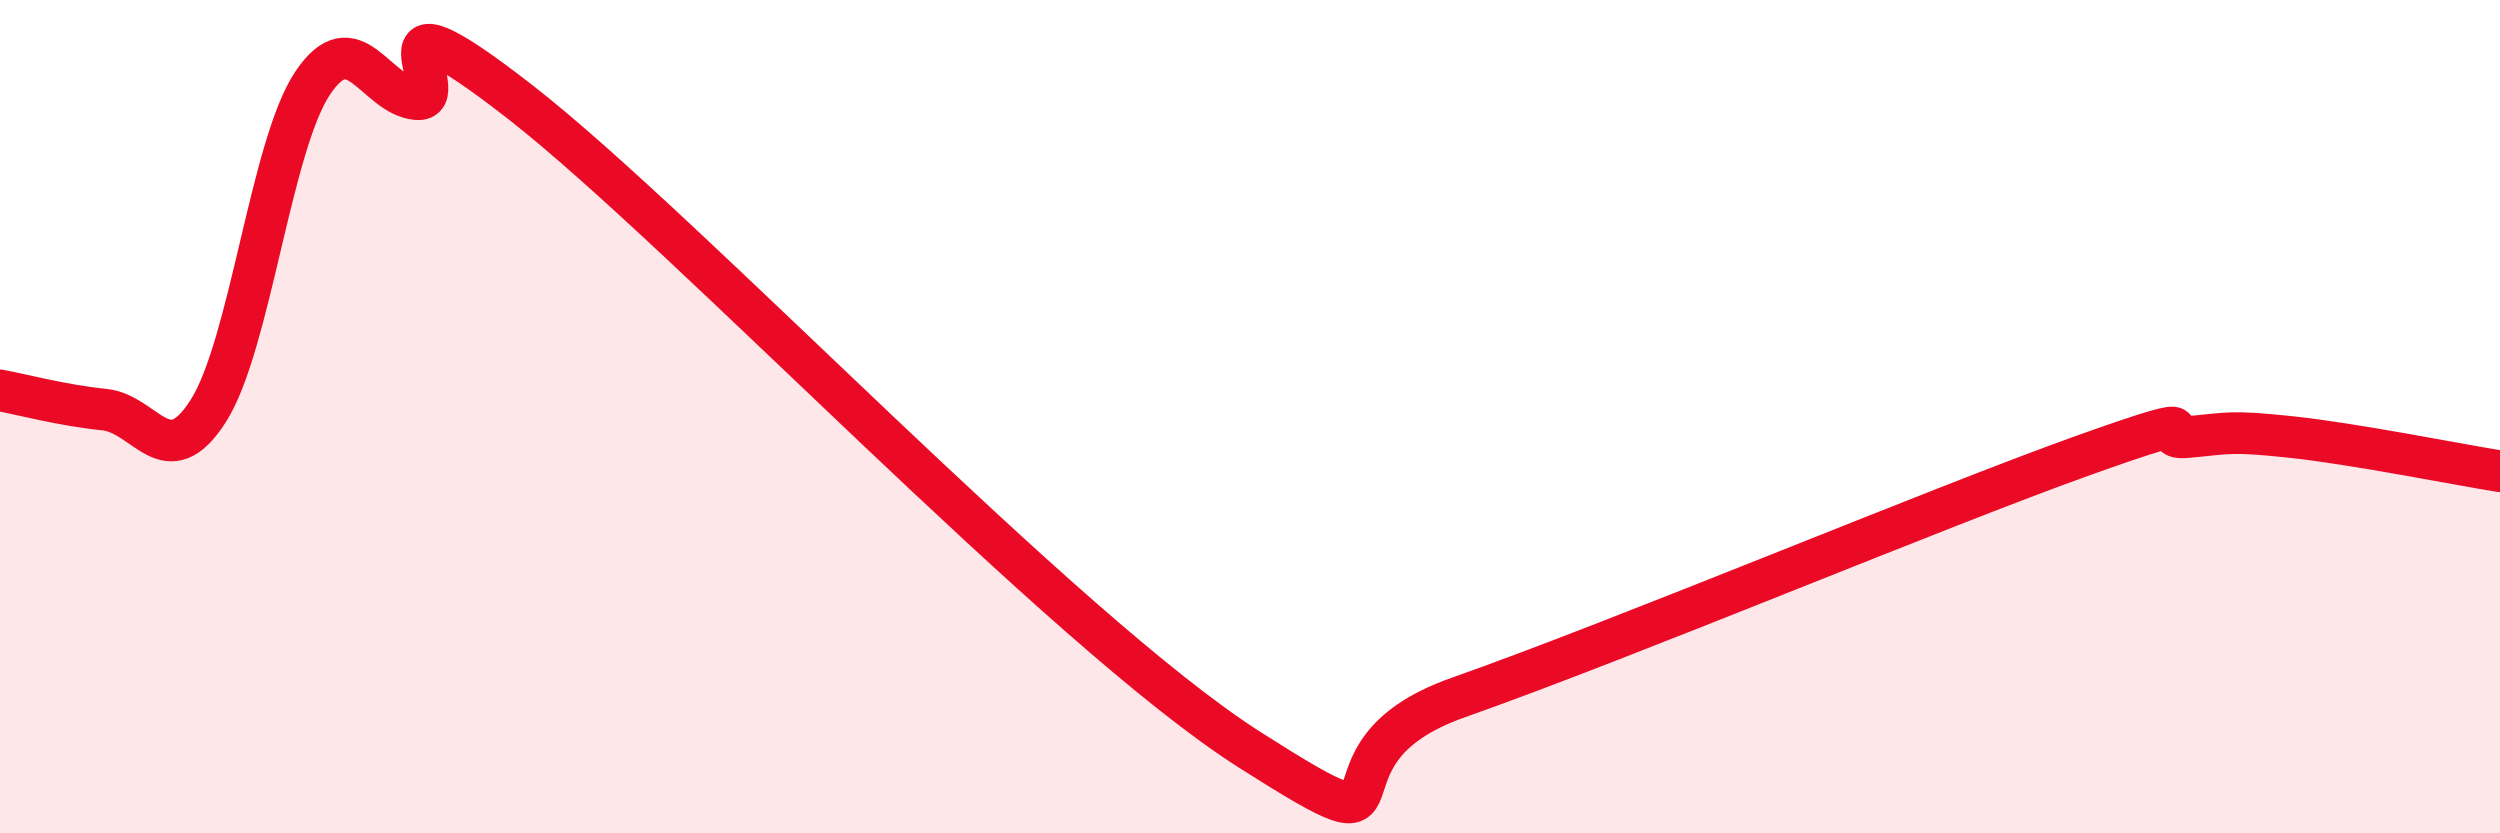
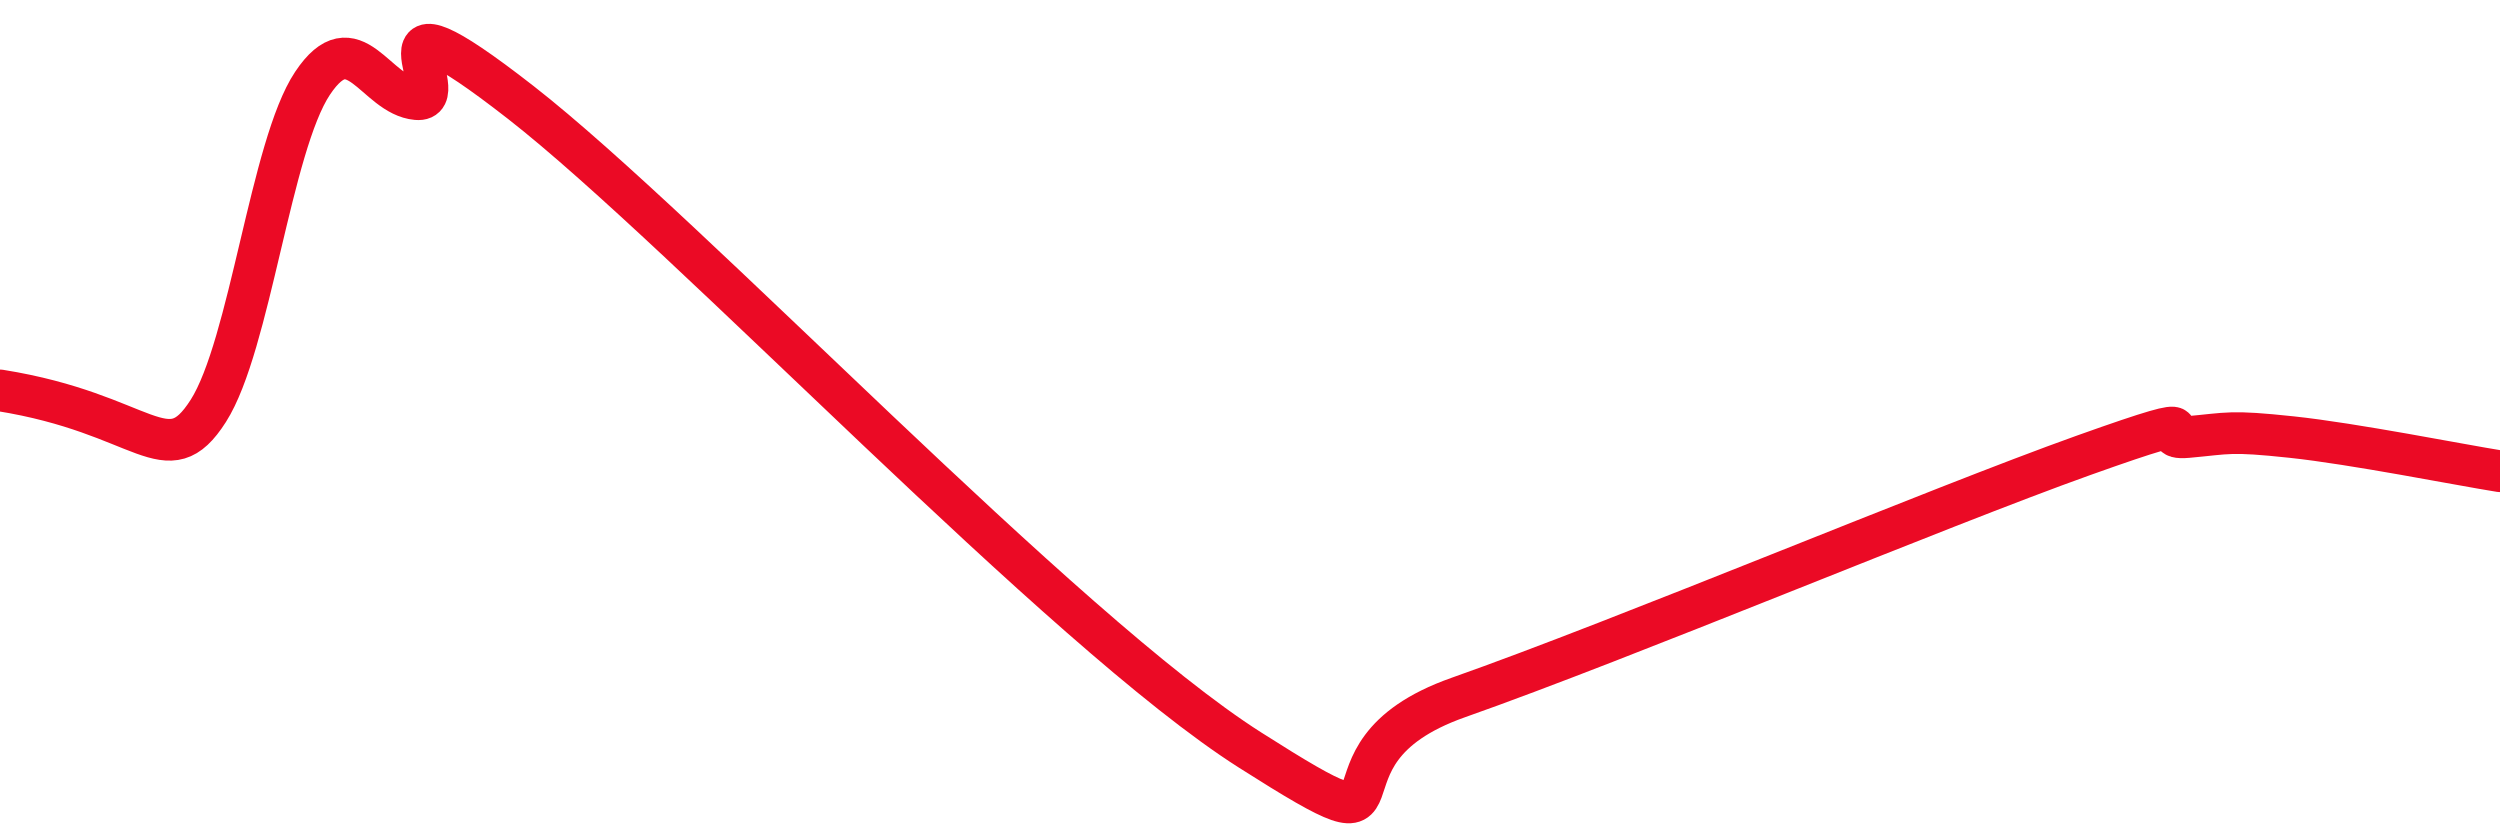
<svg xmlns="http://www.w3.org/2000/svg" width="60" height="20" viewBox="0 0 60 20">
-   <path d="M 0,9.37 C 0.5,9.46 1.5,9.73 2.5,9.83 C 3.5,9.93 4,11.43 5,9.86 C 6,8.29 6.5,3.5 7.5,2 C 8.5,0.5 9,2.29 10,2.38 C 11,2.47 8.5,-0.66 12.5,2.46 C 16.5,5.58 25.5,15.14 30,18 C 34.5,20.86 31,18.15 35,16.74 C 39,15.33 46.5,12.18 50,10.93 C 53.5,9.68 51.5,10.58 52.5,10.49 C 53.5,10.4 53.5,10.33 55,10.49 C 56.5,10.65 59,11.15 60,11.31L60 20L0 20Z" fill="#EB0A25" opacity="0.1" stroke-linecap="round" stroke-linejoin="round" />
-   <path d="M 0,9.37 C 0.5,9.46 1.5,9.73 2.5,9.83 C 3.5,9.93 4,11.43 5,9.86 C 6,8.29 6.5,3.5 7.5,2 C 8.5,0.5 9,2.29 10,2.38 C 11,2.47 8.5,-0.66 12.5,2.46 C 16.5,5.58 25.5,15.14 30,18 C 34.5,20.86 31,18.15 35,16.74 C 39,15.33 46.5,12.18 50,10.93 C 53.5,9.68 51.5,10.58 52.5,10.49 C 53.5,10.4 53.5,10.33 55,10.49 C 56.5,10.65 59,11.15 60,11.31" stroke="#EB0A25" stroke-width="1" fill="none" stroke-linecap="round" stroke-linejoin="round" />
+   <path d="M 0,9.37 C 3.5,9.93 4,11.43 5,9.86 C 6,8.29 6.5,3.5 7.5,2 C 8.5,0.5 9,2.29 10,2.38 C 11,2.47 8.5,-0.66 12.5,2.46 C 16.5,5.58 25.5,15.14 30,18 C 34.5,20.86 31,18.15 35,16.74 C 39,15.33 46.5,12.18 50,10.93 C 53.5,9.68 51.5,10.58 52.5,10.49 C 53.5,10.4 53.5,10.33 55,10.49 C 56.5,10.65 59,11.15 60,11.31" stroke="#EB0A25" stroke-width="1" fill="none" stroke-linecap="round" stroke-linejoin="round" />
</svg>